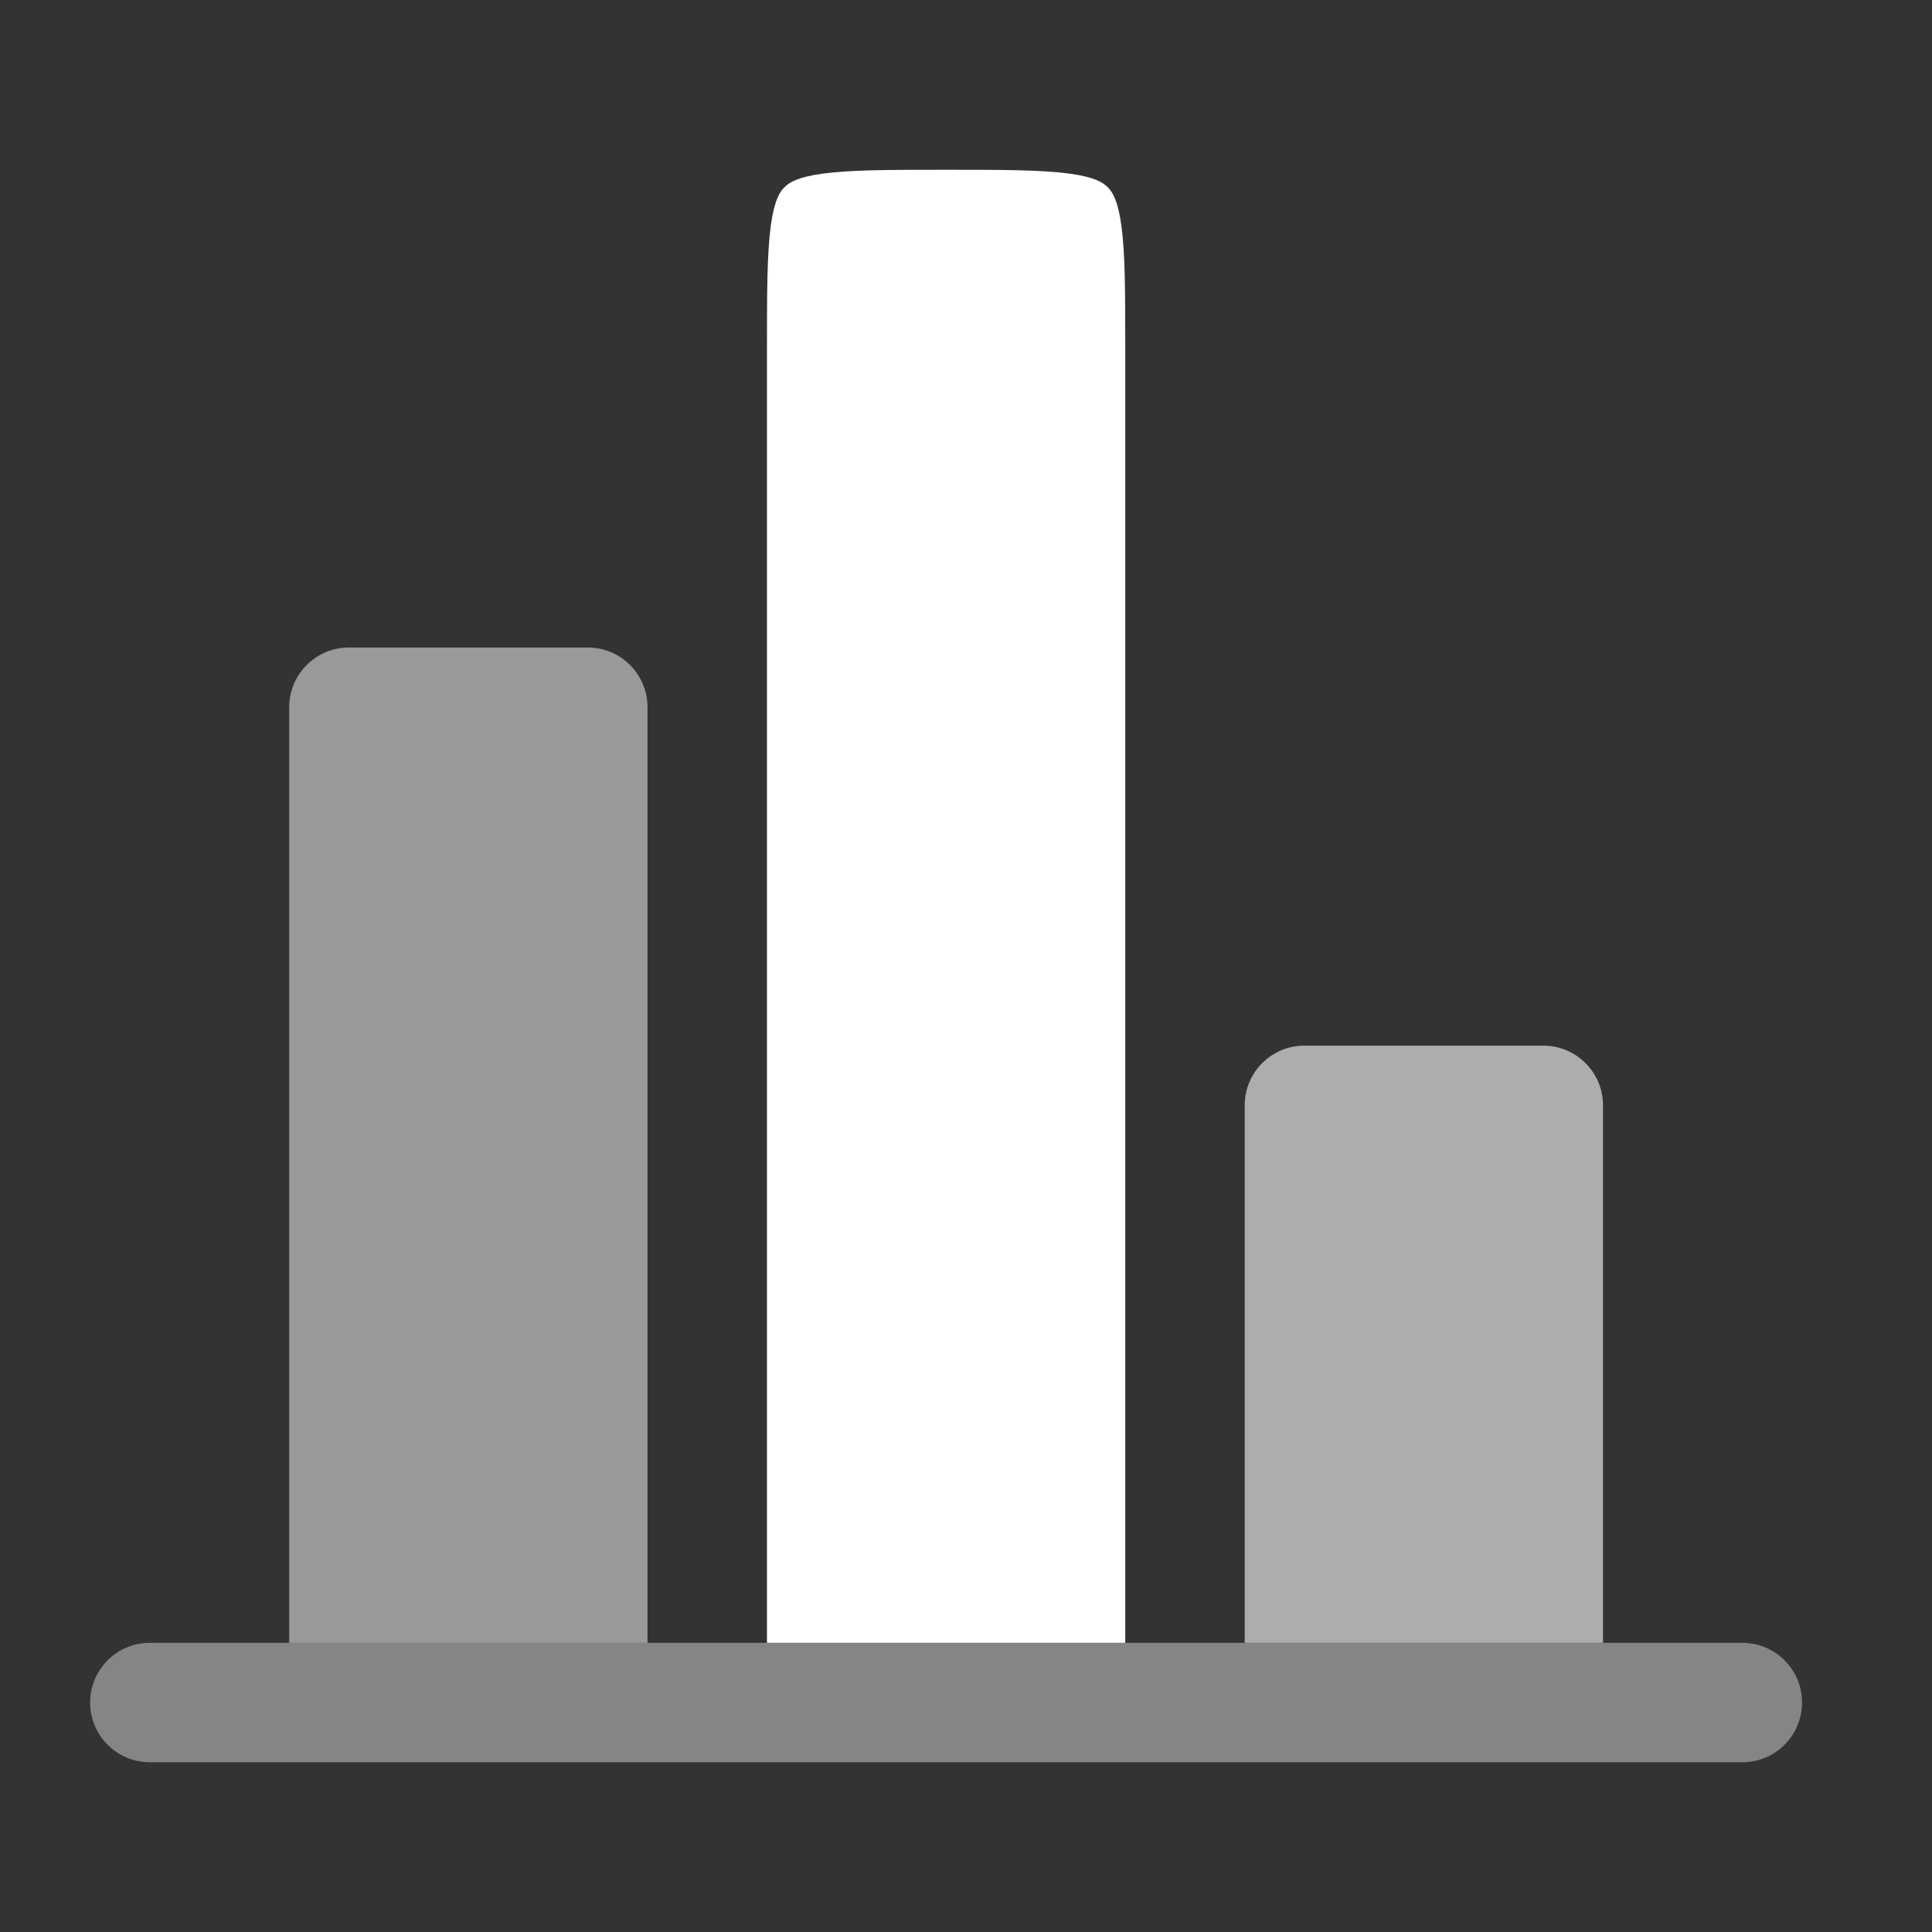
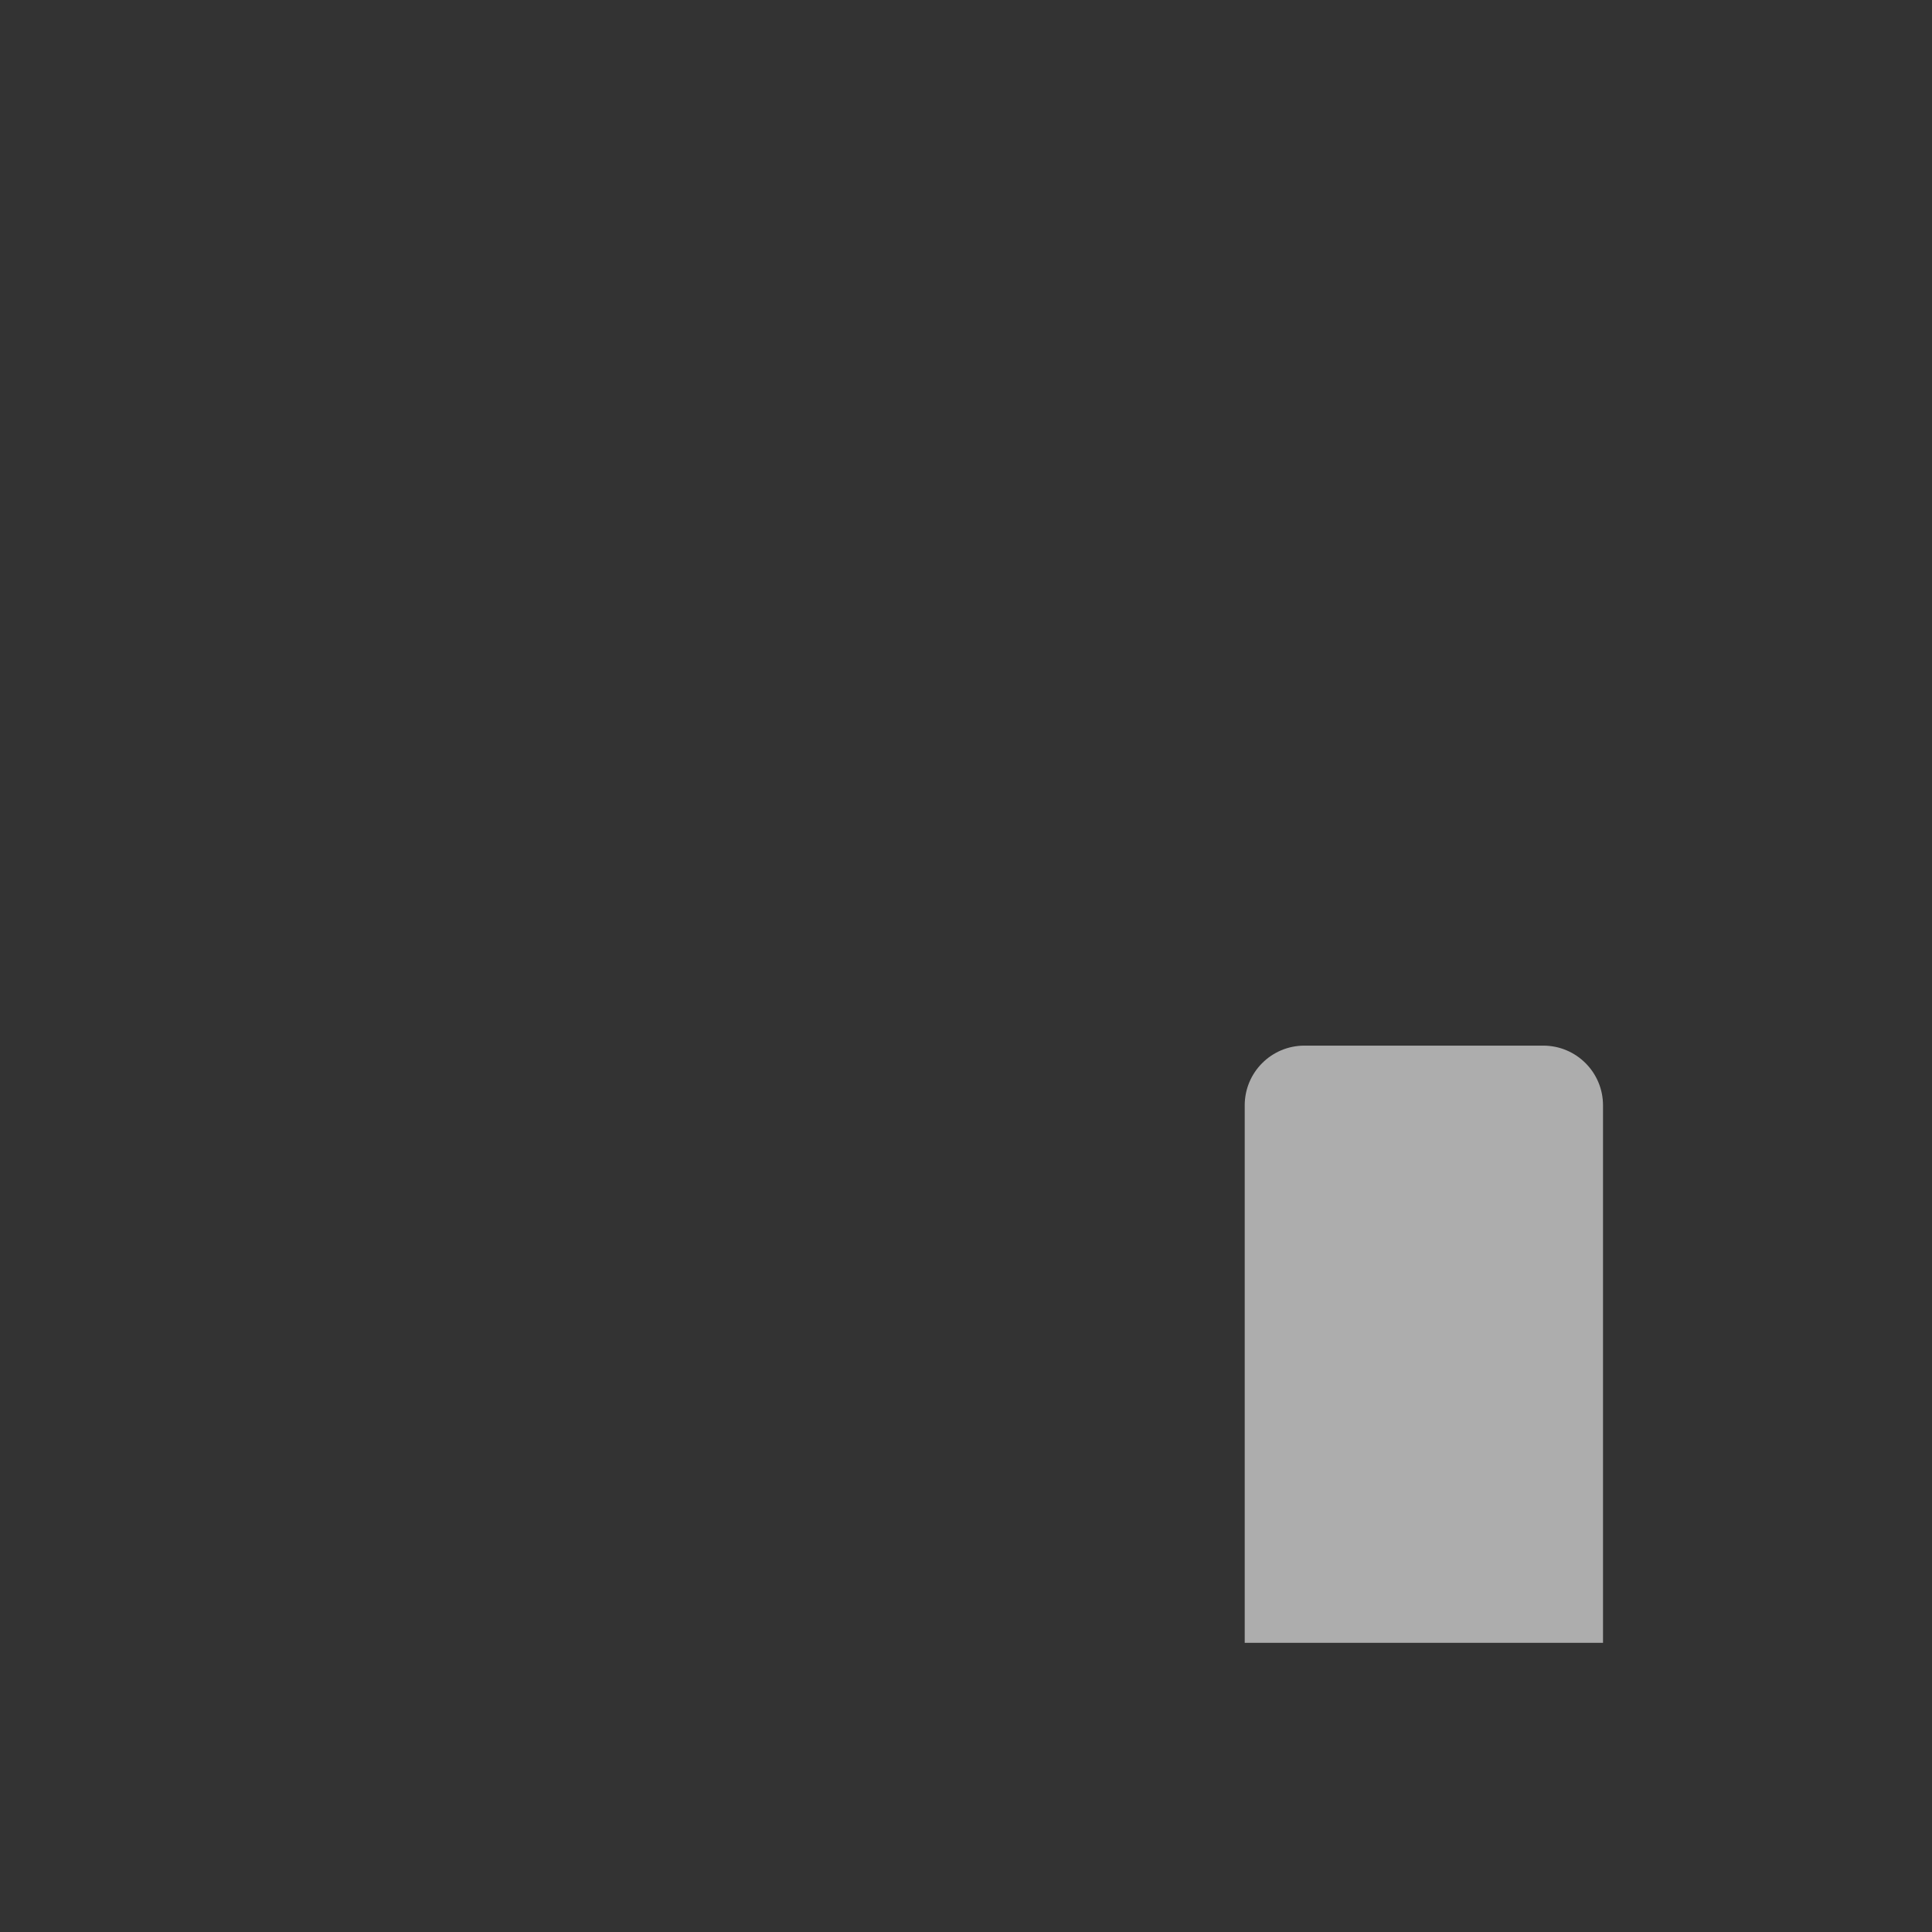
<svg xmlns="http://www.w3.org/2000/svg" width="46" height="46" viewBox="0 0 46 46" fill="none">
  <rect x="0" y="0" width="46" height="46" fill="#333333" stroke="none" />
-   <path fill-rule="evenodd" clip-rule="evenodd" d="M26.792 39.115V8.307C26.792 6.927 26.789 6.034 26.7 5.376C26.617 4.76 26.483 4.566 26.375 4.458C26.267 4.35 26.074 4.216 25.457 4.133C24.799 4.045 23.907 4.042 22.526 4.042C21.145 4.042 20.253 4.045 19.595 4.133C18.979 4.216 18.785 4.35 18.677 4.458C18.569 4.566 18.435 4.76 18.352 5.376C18.264 6.034 18.261 6.927 18.261 8.307V39.115H26.792Z" fill="white" />
-   <path opacity="0.5" d="M15.417 16.838C15.417 16.053 14.78 15.417 13.995 15.417H8.307C7.522 15.417 6.886 16.053 6.886 16.838V39.115H15.417V16.838Z" fill="white" />
  <path opacity="0.6" d="M38.167 26.318C38.167 25.532 37.53 24.896 36.745 24.896H31.057C30.272 24.896 29.636 25.532 29.636 26.318V39.115H38.167V26.318Z" fill="white" />
-   <path opacity="0.4" d="M3.568 39.115C2.782 39.115 2.146 39.751 2.146 40.536C2.146 41.322 2.782 41.958 3.568 41.958H41.484C42.27 41.958 42.906 41.322 42.906 40.536C42.906 39.751 42.27 39.115 41.484 39.115H41.01H38.167H29.635H26.792H18.26H15.417H6.885H4.042H3.568Z" fill="white" />
</svg>